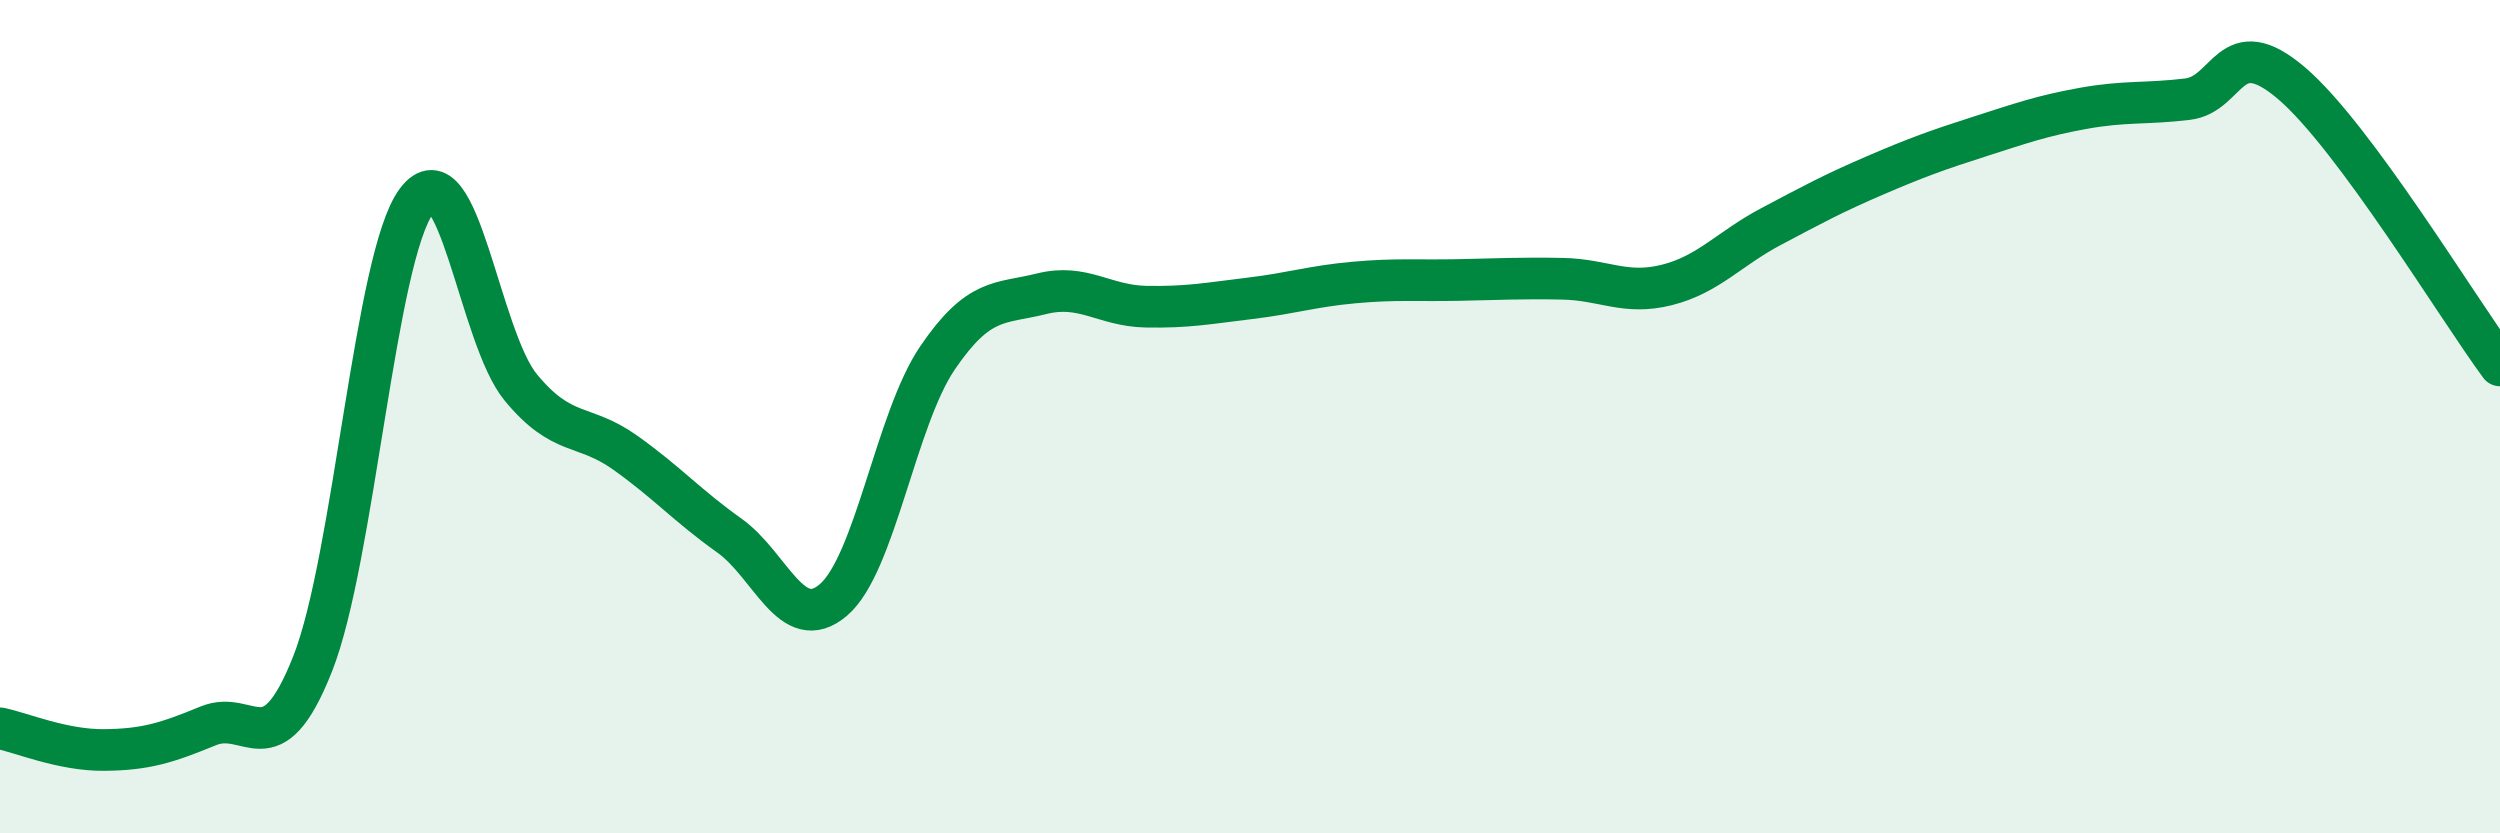
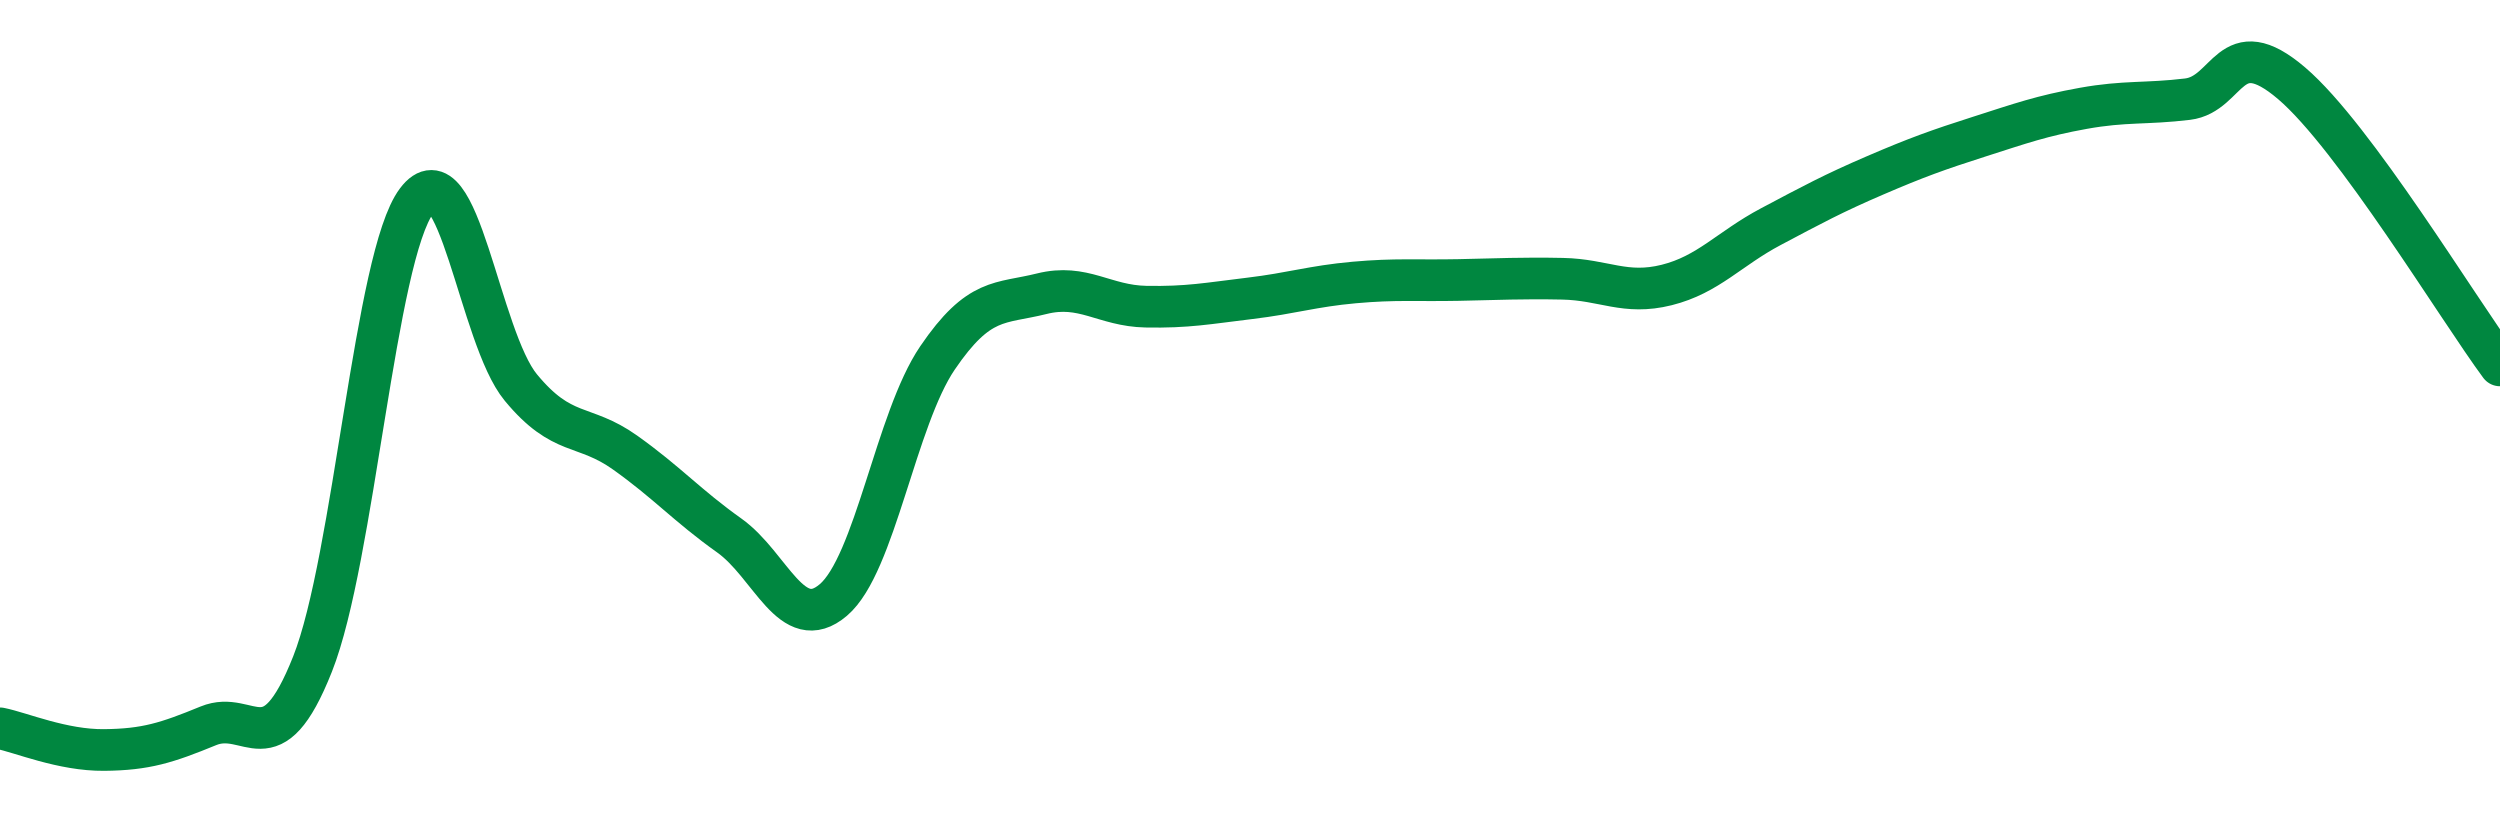
<svg xmlns="http://www.w3.org/2000/svg" width="60" height="20" viewBox="0 0 60 20">
-   <path d="M 0,17.48 C 0.5,17.58 1.5,18.01 2.5,18 C 3.5,17.99 4,17.83 5,17.42 C 6,17.01 6.5,18.46 7.5,15.94 C 8.5,13.42 9,6.15 10,4.82 C 11,3.49 11.5,8.09 12.5,9.3 C 13.5,10.51 14,10.15 15,10.86 C 16,11.57 16.5,12.14 17.5,12.85 C 18.5,13.56 19,15.25 20,14.4 C 21,13.55 21.5,10.06 22.5,8.59 C 23.5,7.12 24,7.3 25,7.05 C 26,6.8 26.5,7.34 27.5,7.36 C 28.5,7.38 29,7.28 30,7.16 C 31,7.04 31.5,6.87 32.5,6.78 C 33.5,6.69 34,6.74 35,6.72 C 36,6.7 36.5,6.67 37.5,6.69 C 38.5,6.71 39,7.09 40,6.84 C 41,6.59 41.5,5.97 42.5,5.44 C 43.5,4.91 44,4.64 45,4.21 C 46,3.78 46.5,3.6 47.5,3.28 C 48.5,2.96 49,2.78 50,2.6 C 51,2.42 51.5,2.5 52.5,2.38 C 53.5,2.26 53.5,0.72 55,2 C 56.5,3.28 59,7.42 60,8.77L60 20L0 20Z" fill="#008740" opacity="0.1" stroke-linecap="round" stroke-linejoin="round" />
  <path d="M 0,17.48 C 0.5,17.58 1.5,18.01 2.5,18 C 3.5,17.99 4,17.83 5,17.42 C 6,17.01 6.5,18.46 7.5,15.94 C 8.5,13.42 9,6.15 10,4.82 C 11,3.49 11.5,8.09 12.5,9.3 C 13.5,10.51 14,10.15 15,10.86 C 16,11.57 16.5,12.14 17.5,12.85 C 18.5,13.56 19,15.25 20,14.4 C 21,13.55 21.5,10.06 22.5,8.59 C 23.5,7.12 24,7.3 25,7.05 C 26,6.8 26.5,7.34 27.5,7.36 C 28.5,7.38 29,7.28 30,7.16 C 31,7.04 31.5,6.87 32.5,6.78 C 33.5,6.69 34,6.74 35,6.72 C 36,6.7 36.5,6.67 37.5,6.69 C 38.5,6.71 39,7.09 40,6.84 C 41,6.59 41.5,5.97 42.5,5.44 C 43.5,4.91 44,4.64 45,4.21 C 46,3.78 46.5,3.6 47.5,3.28 C 48.5,2.96 49,2.78 50,2.6 C 51,2.42 51.5,2.5 52.5,2.38 C 53.5,2.26 53.5,0.72 55,2 C 56.5,3.28 59,7.42 60,8.77" stroke="#008740" stroke-width="1" fill="none" stroke-linecap="round" stroke-linejoin="round" />
</svg>